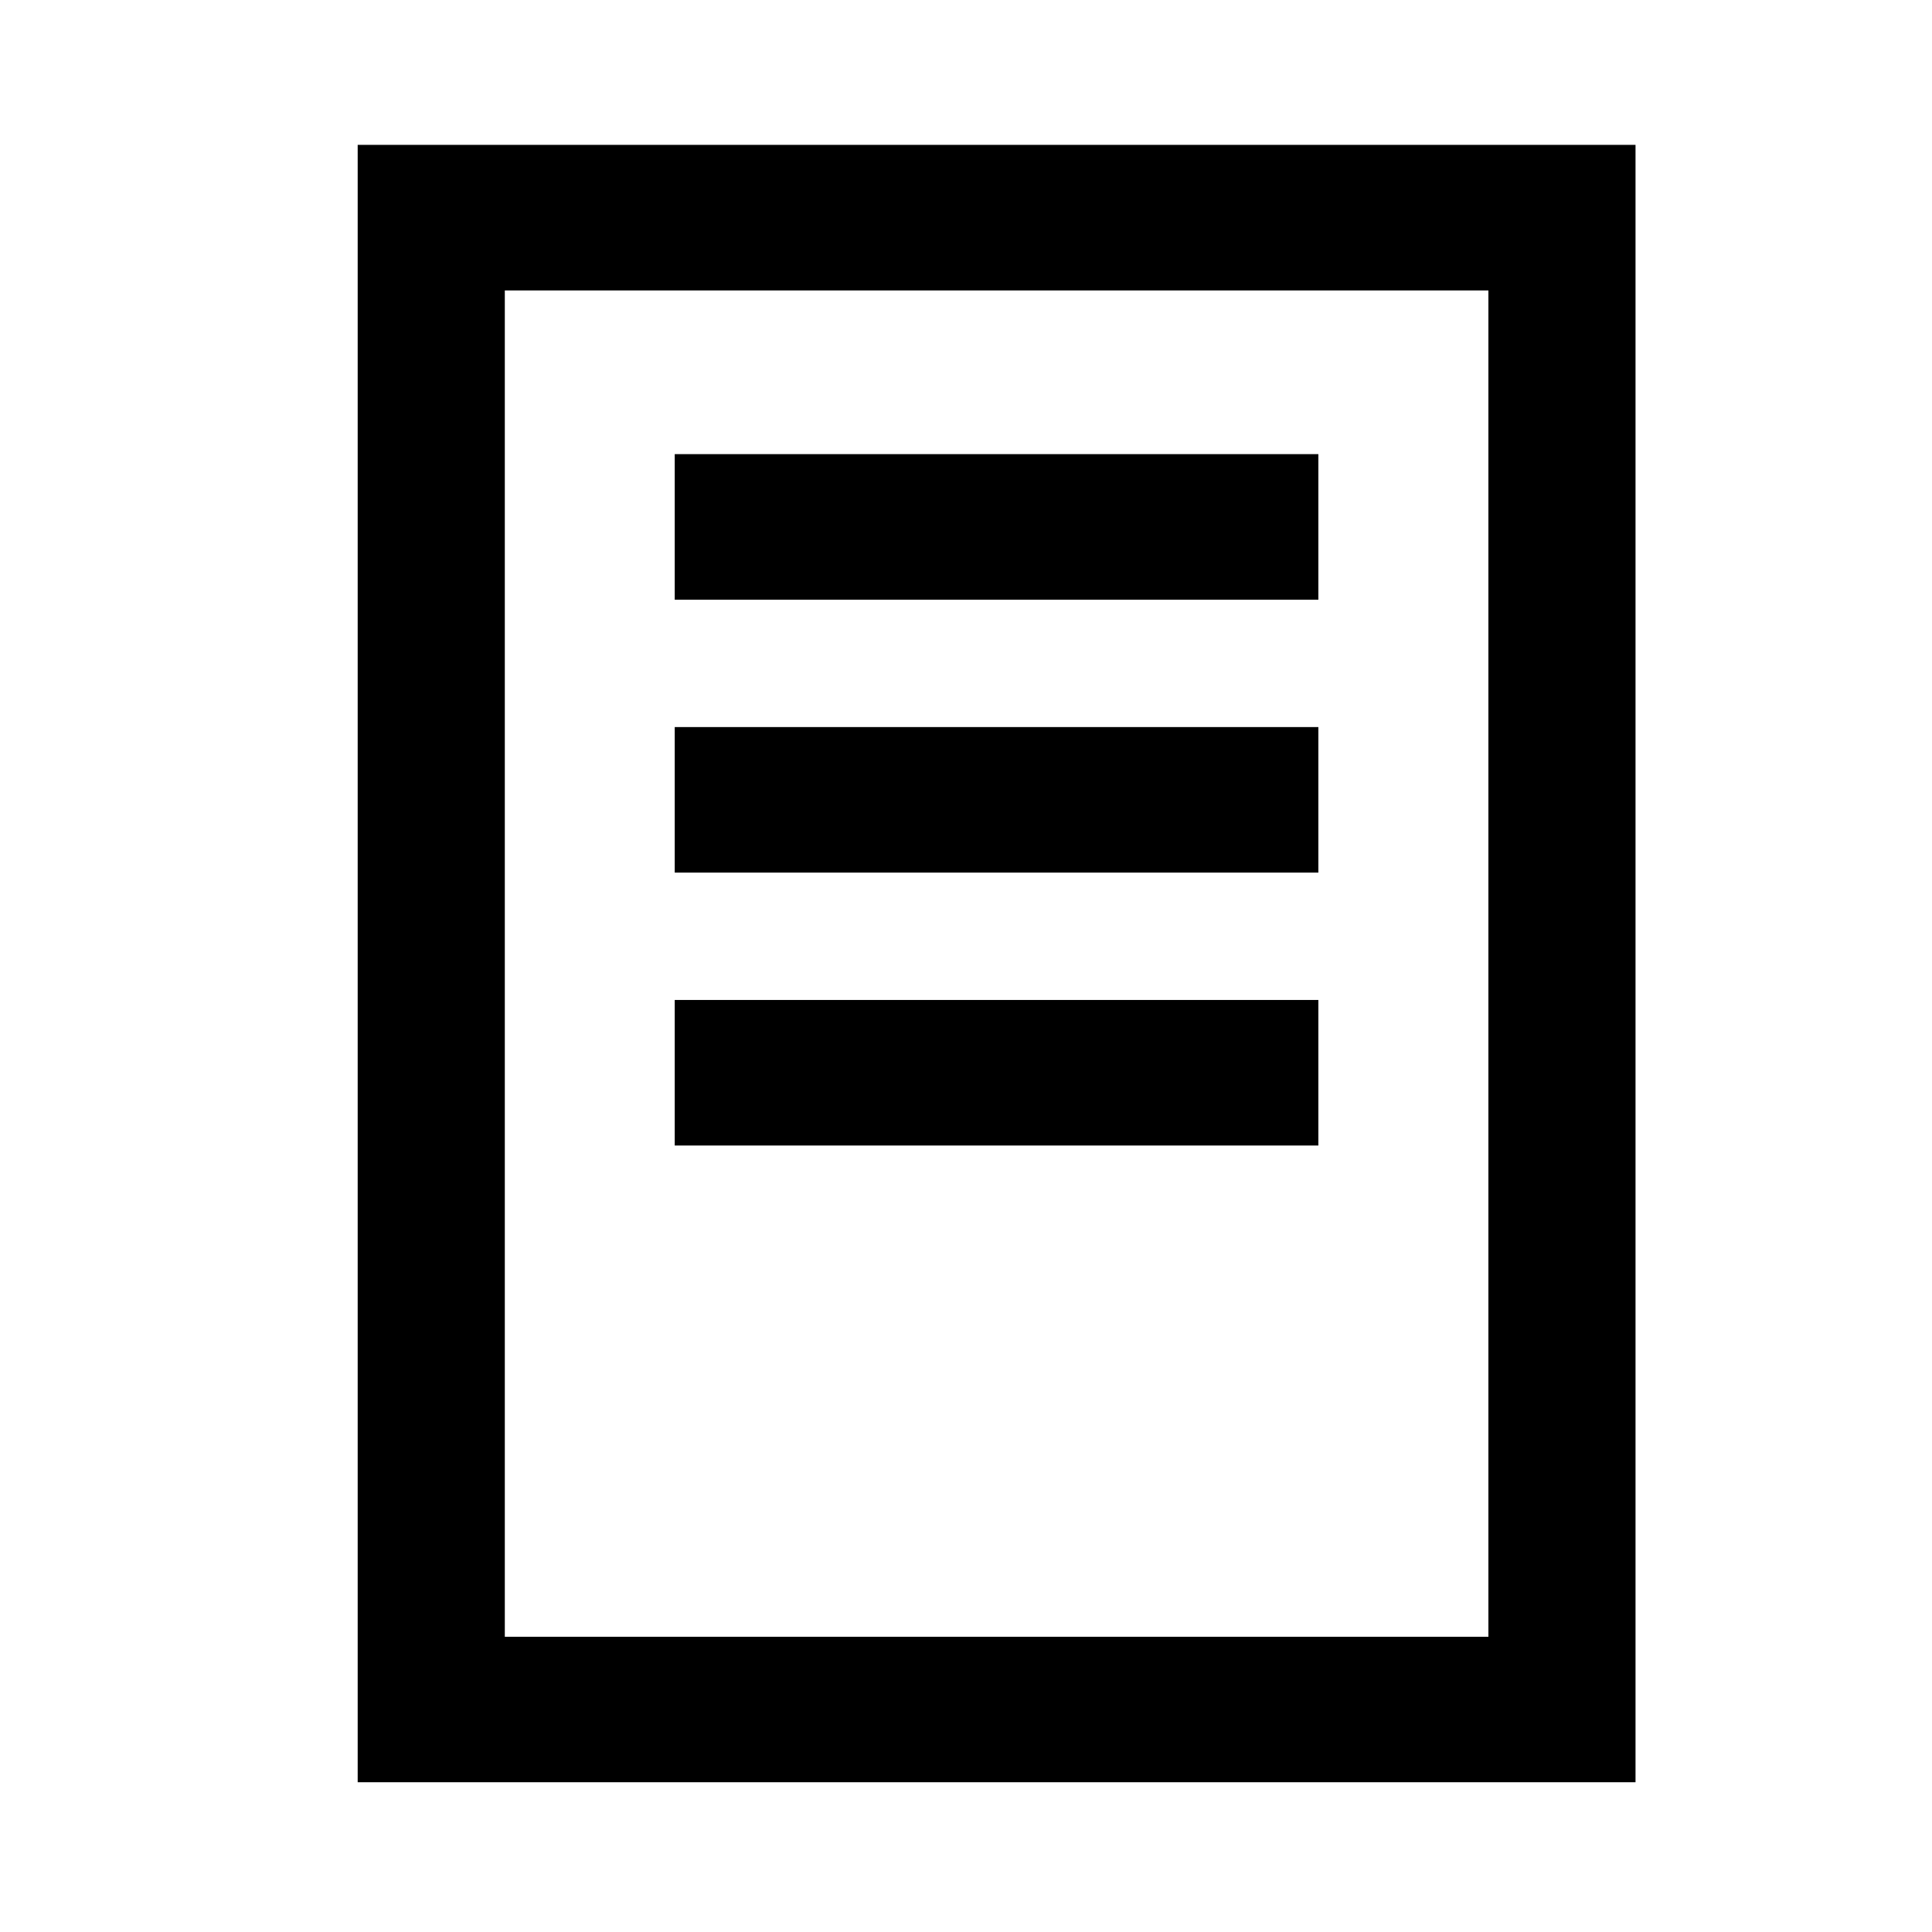
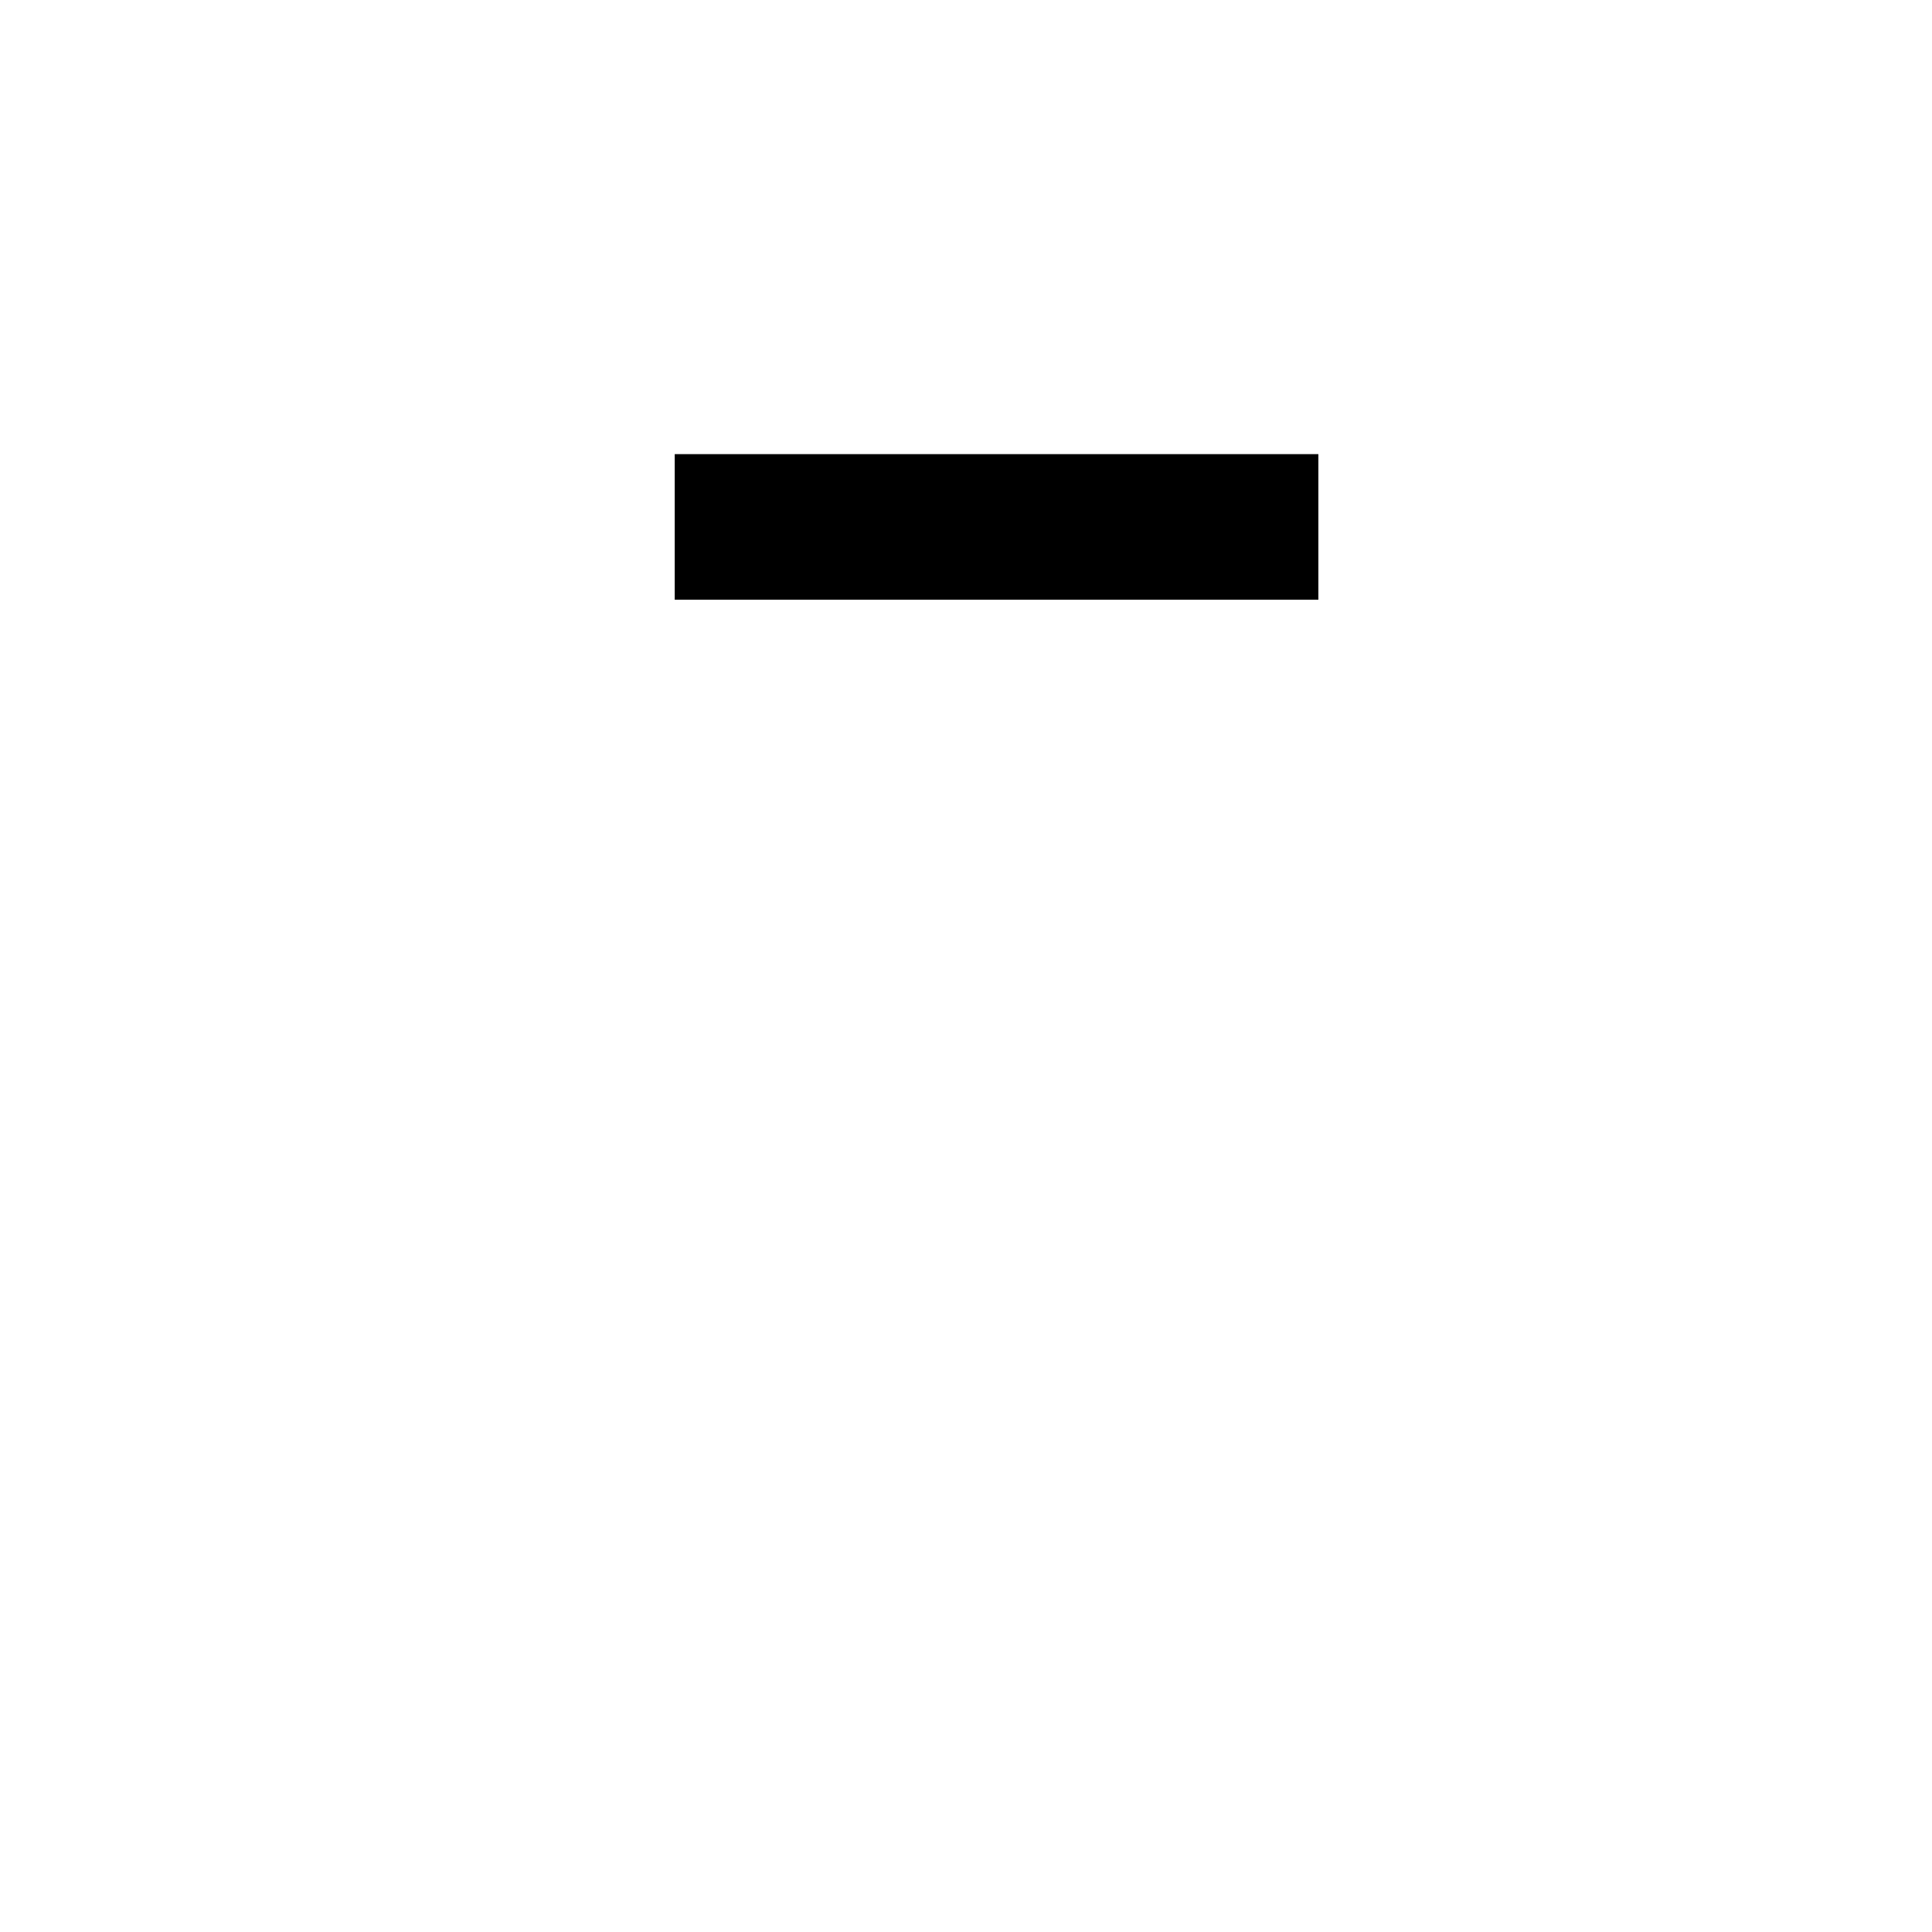
<svg xmlns="http://www.w3.org/2000/svg" fill="#000000" width="800px" height="800px" version="1.1" viewBox="144 144 512 512">
  <g>
-     <path d="m238.79 182.39v433.92h338.64v-433.92zm299.65 202.49v192.88h-260.66v-356.79h260.66z" />
    <path d="m322.81 264.35h170.57v38.574h-170.57z" />
-     <path d="m322.81 336.68h170.57v38.57h-170.57z" />
-     <path d="m322.81 409h170.57v38.574h-170.57z" />
  </g>
</svg>